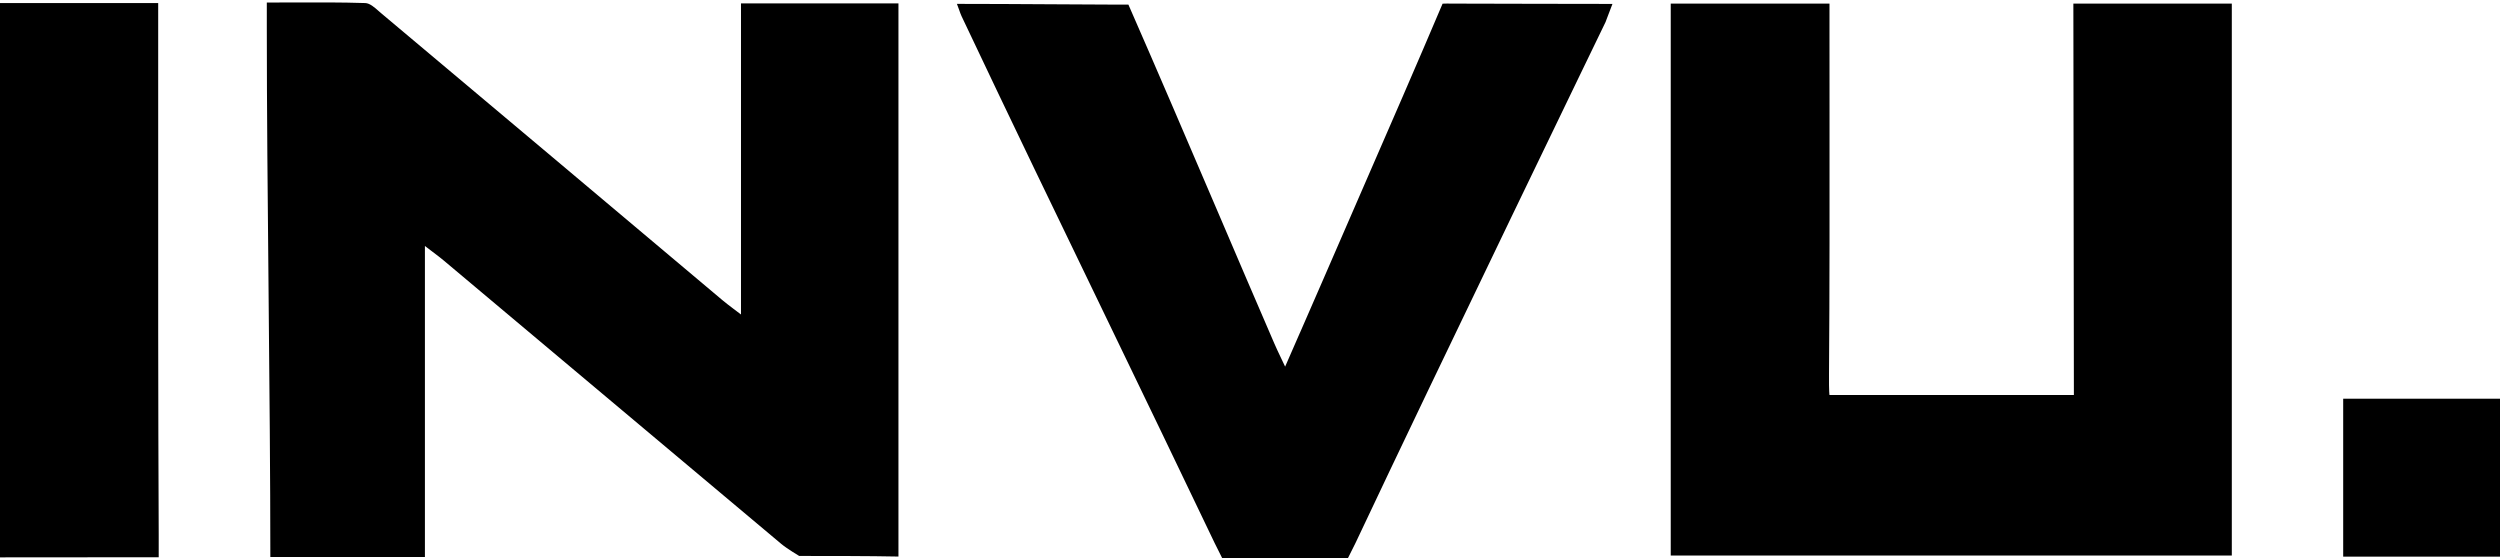
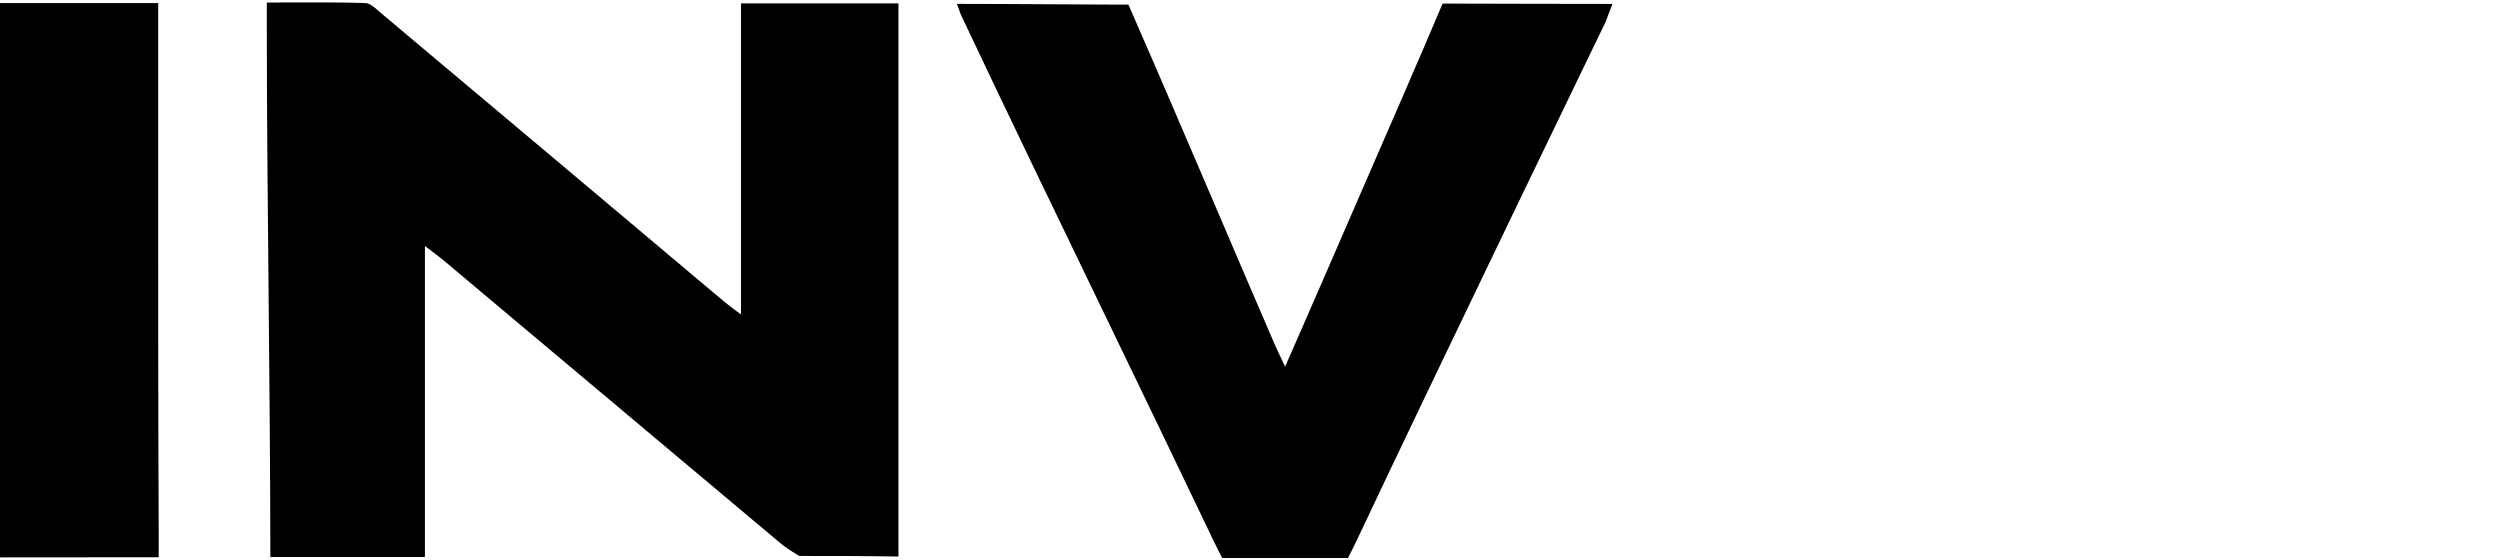
<svg xmlns="http://www.w3.org/2000/svg" width="58" height="13" viewBox="0 0 58 13" fill="none">
  <path d="M17.191 7.296V0.079H20.844V12.912C20.151 12.898 19.246 12.898 18.541 12.898C18.541 12.898 18.256 12.728 18.127 12.62C16.436 11.201 14.745 9.782 13.055 8.362L13.049 8.357C12.129 7.585 11.209 6.812 10.29 6.04C10.216 5.978 10.14 5.921 10.04 5.845C9.987 5.805 9.927 5.76 9.858 5.707V12.922H6.272C6.272 11.077 6.251 8.929 6.231 6.781C6.21 4.633 6.19 2.485 6.19 0.639V0.059C6.386 0.059 6.581 0.058 6.774 0.057C7.348 0.055 7.911 0.053 8.473 0.071C8.579 0.074 8.688 0.17 8.788 0.259C8.81 0.278 8.832 0.297 8.853 0.315C11.489 2.528 14.123 4.744 16.757 6.961C16.831 7.024 16.91 7.083 17.012 7.161C17.064 7.2 17.123 7.244 17.191 7.296Z" fill="black" />
-   <path d="M48.114 9.078L48.102 0.084H51.778V12.888H38.761V0.083H42.444V0.725C42.444 1.357 42.444 1.988 42.445 2.619C42.446 4.639 42.448 6.66 42.433 8.68C42.43 9.109 42.444 9.164 42.444 9.164H48.114V9.078Z" fill="black" />
  <path d="M24.367 0.099C23.667 0.095 22.898 0.09 22.2 0.09L22.201 0.091C22.223 0.148 22.239 0.194 22.253 0.232C22.274 0.292 22.289 0.334 22.308 0.375C23.434 2.756 24.577 5.122 25.721 7.488C26.543 9.19 27.365 10.893 28.181 12.601L28.353 12.945H31.274L31.446 12.601C33.35 8.561 37.251 0.507 37.251 0.507C37.242 0.526 37.409 0.091 37.409 0.091C36.787 0.091 36.167 0.09 35.564 0.088C34.992 0.086 34.436 0.084 33.907 0.084C33.58 0.079 33.468 0.085 33.468 0.085C32.889 1.45 32.215 2.998 31.57 4.478C31.271 5.164 30.979 5.835 30.706 6.466C30.528 6.876 30.349 7.286 30.16 7.718L30.158 7.721C30.048 7.973 29.934 8.234 29.815 8.506C29.781 8.433 29.75 8.369 29.722 8.31C29.657 8.173 29.607 8.069 29.561 7.961C29.136 6.979 28.69 5.937 28.239 4.882C27.545 3.261 26.839 1.612 26.179 0.107H25.901C25.492 0.107 24.953 0.103 24.367 0.099Z" fill="black" />
  <path d="M0 0.071H3.67V0.588C3.67 1.417 3.67 2.245 3.67 3.074C3.669 6.183 3.668 9.292 3.682 12.4V12.928L0 12.931V0.071Z" fill="black" />
-   <path d="M58 9.25H54.362V12.914H58V9.25Z" fill="black" />
</svg>